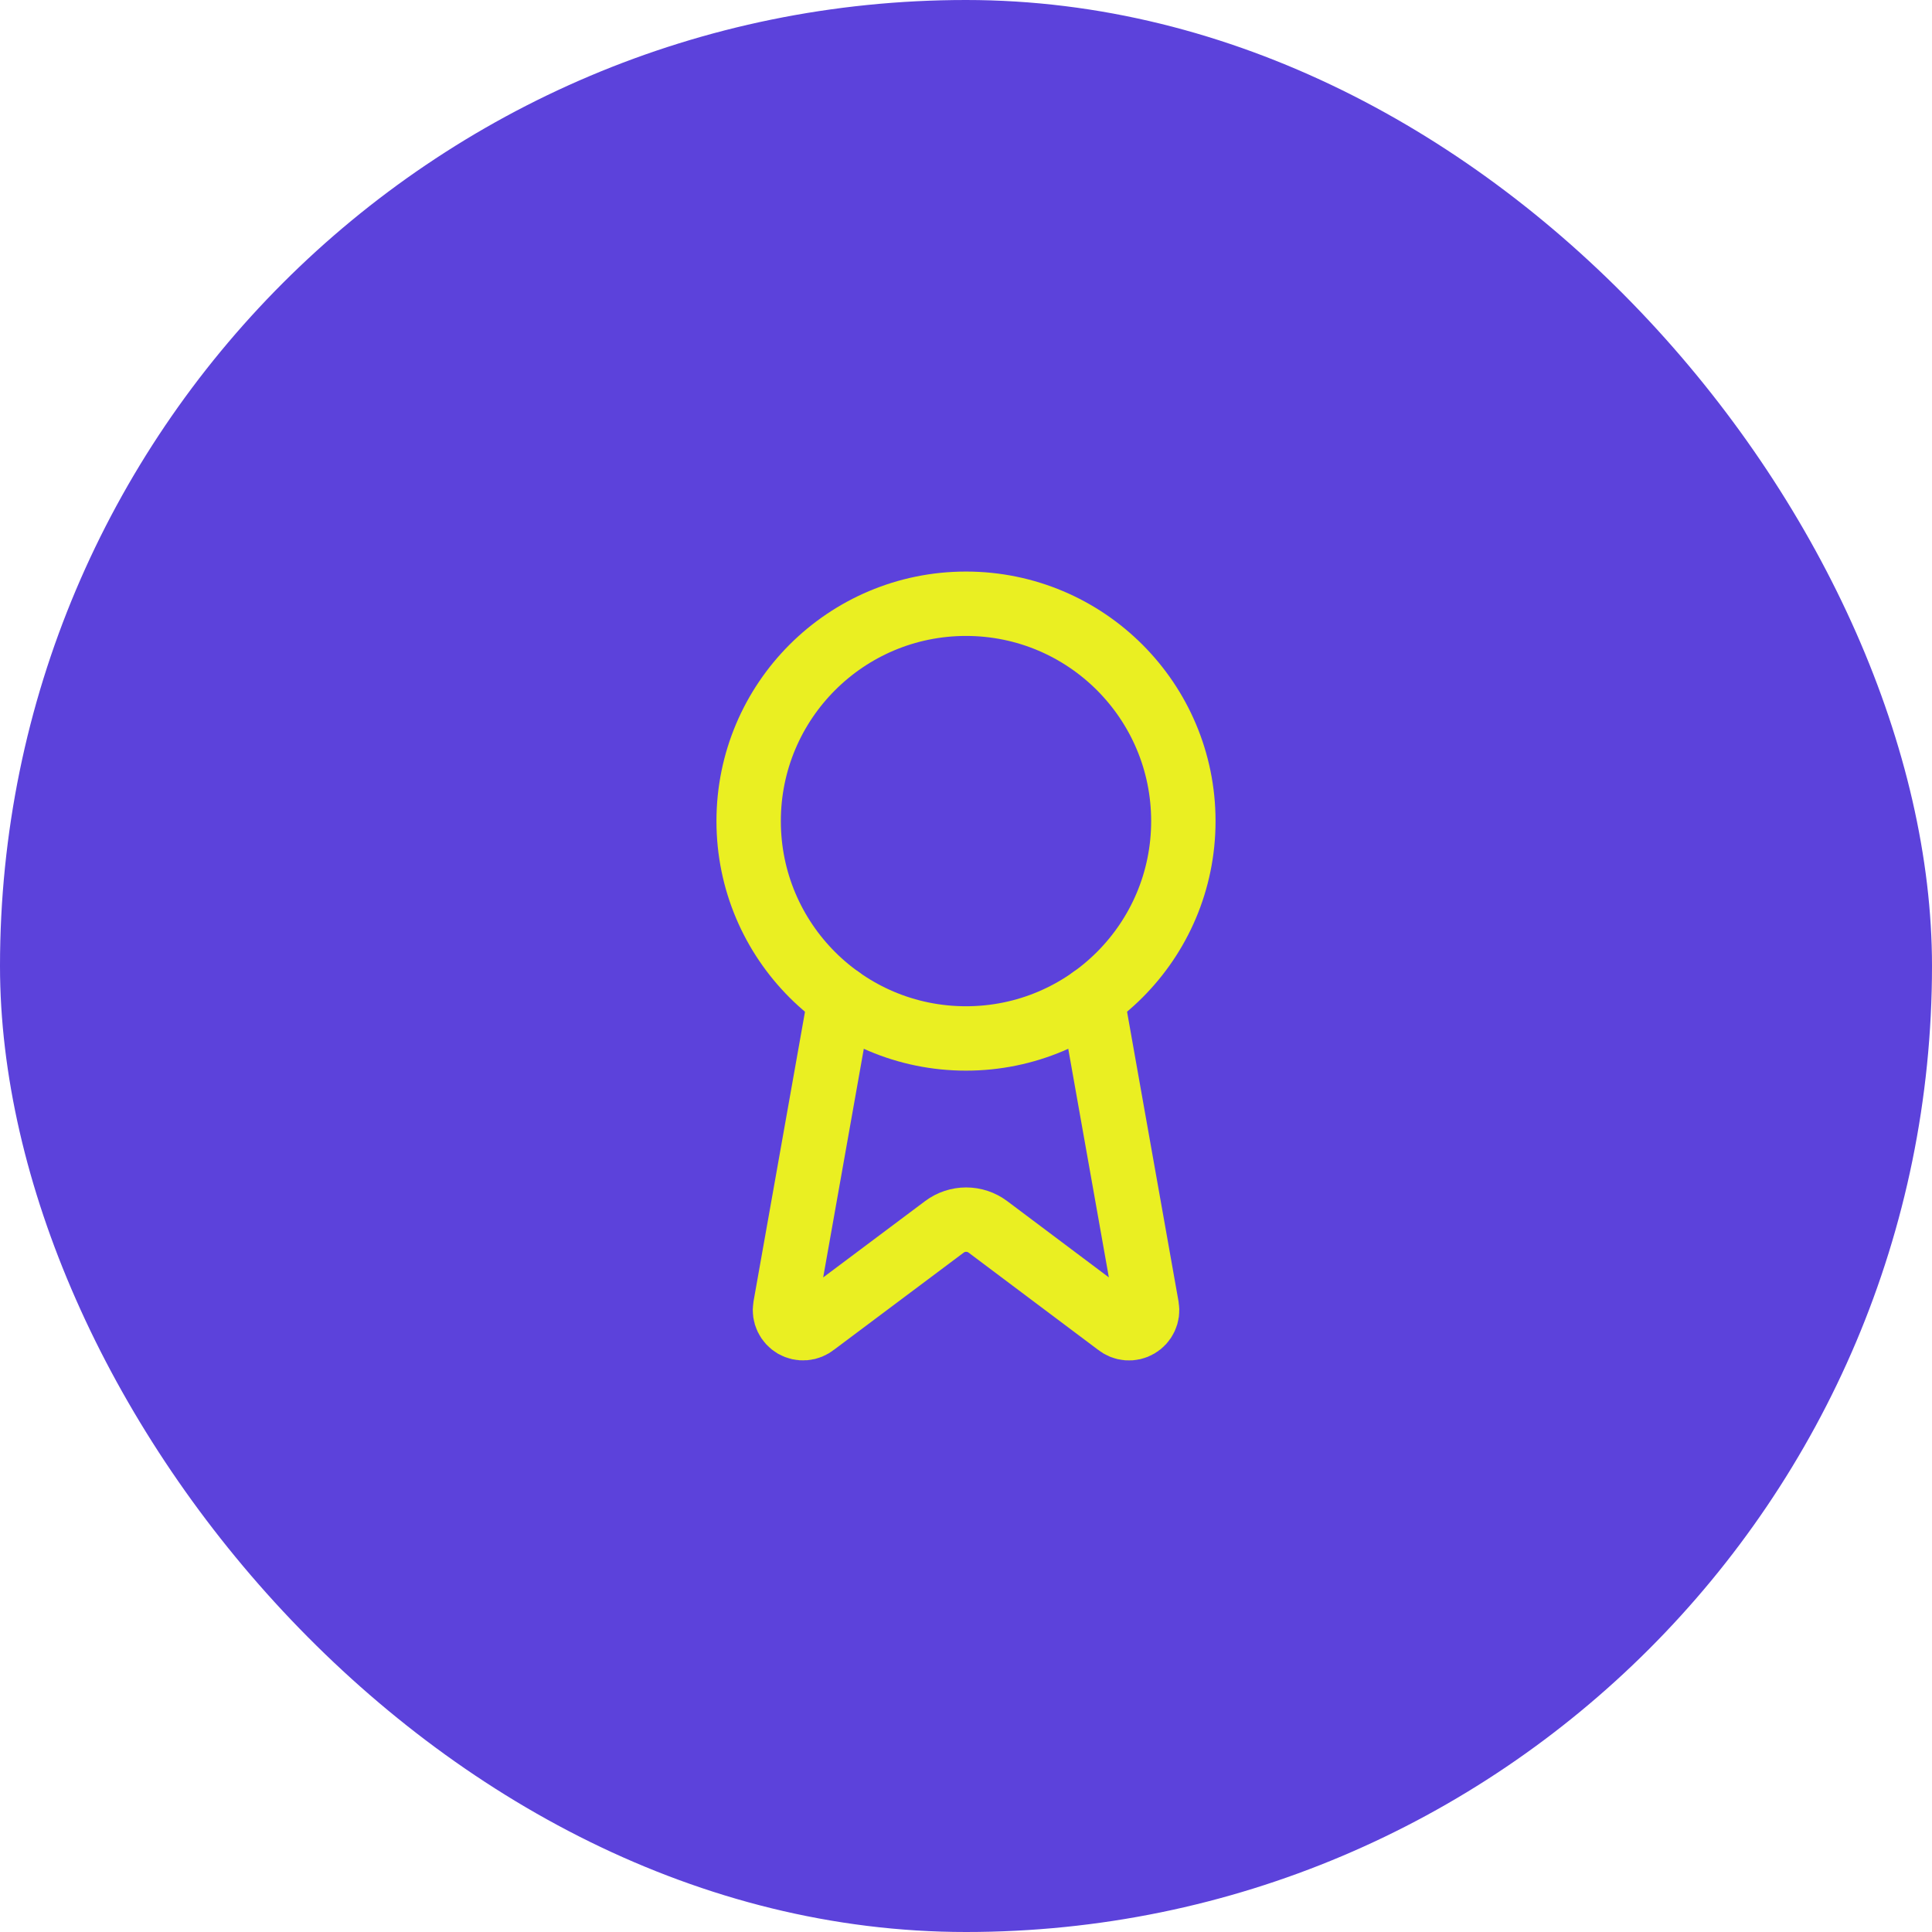
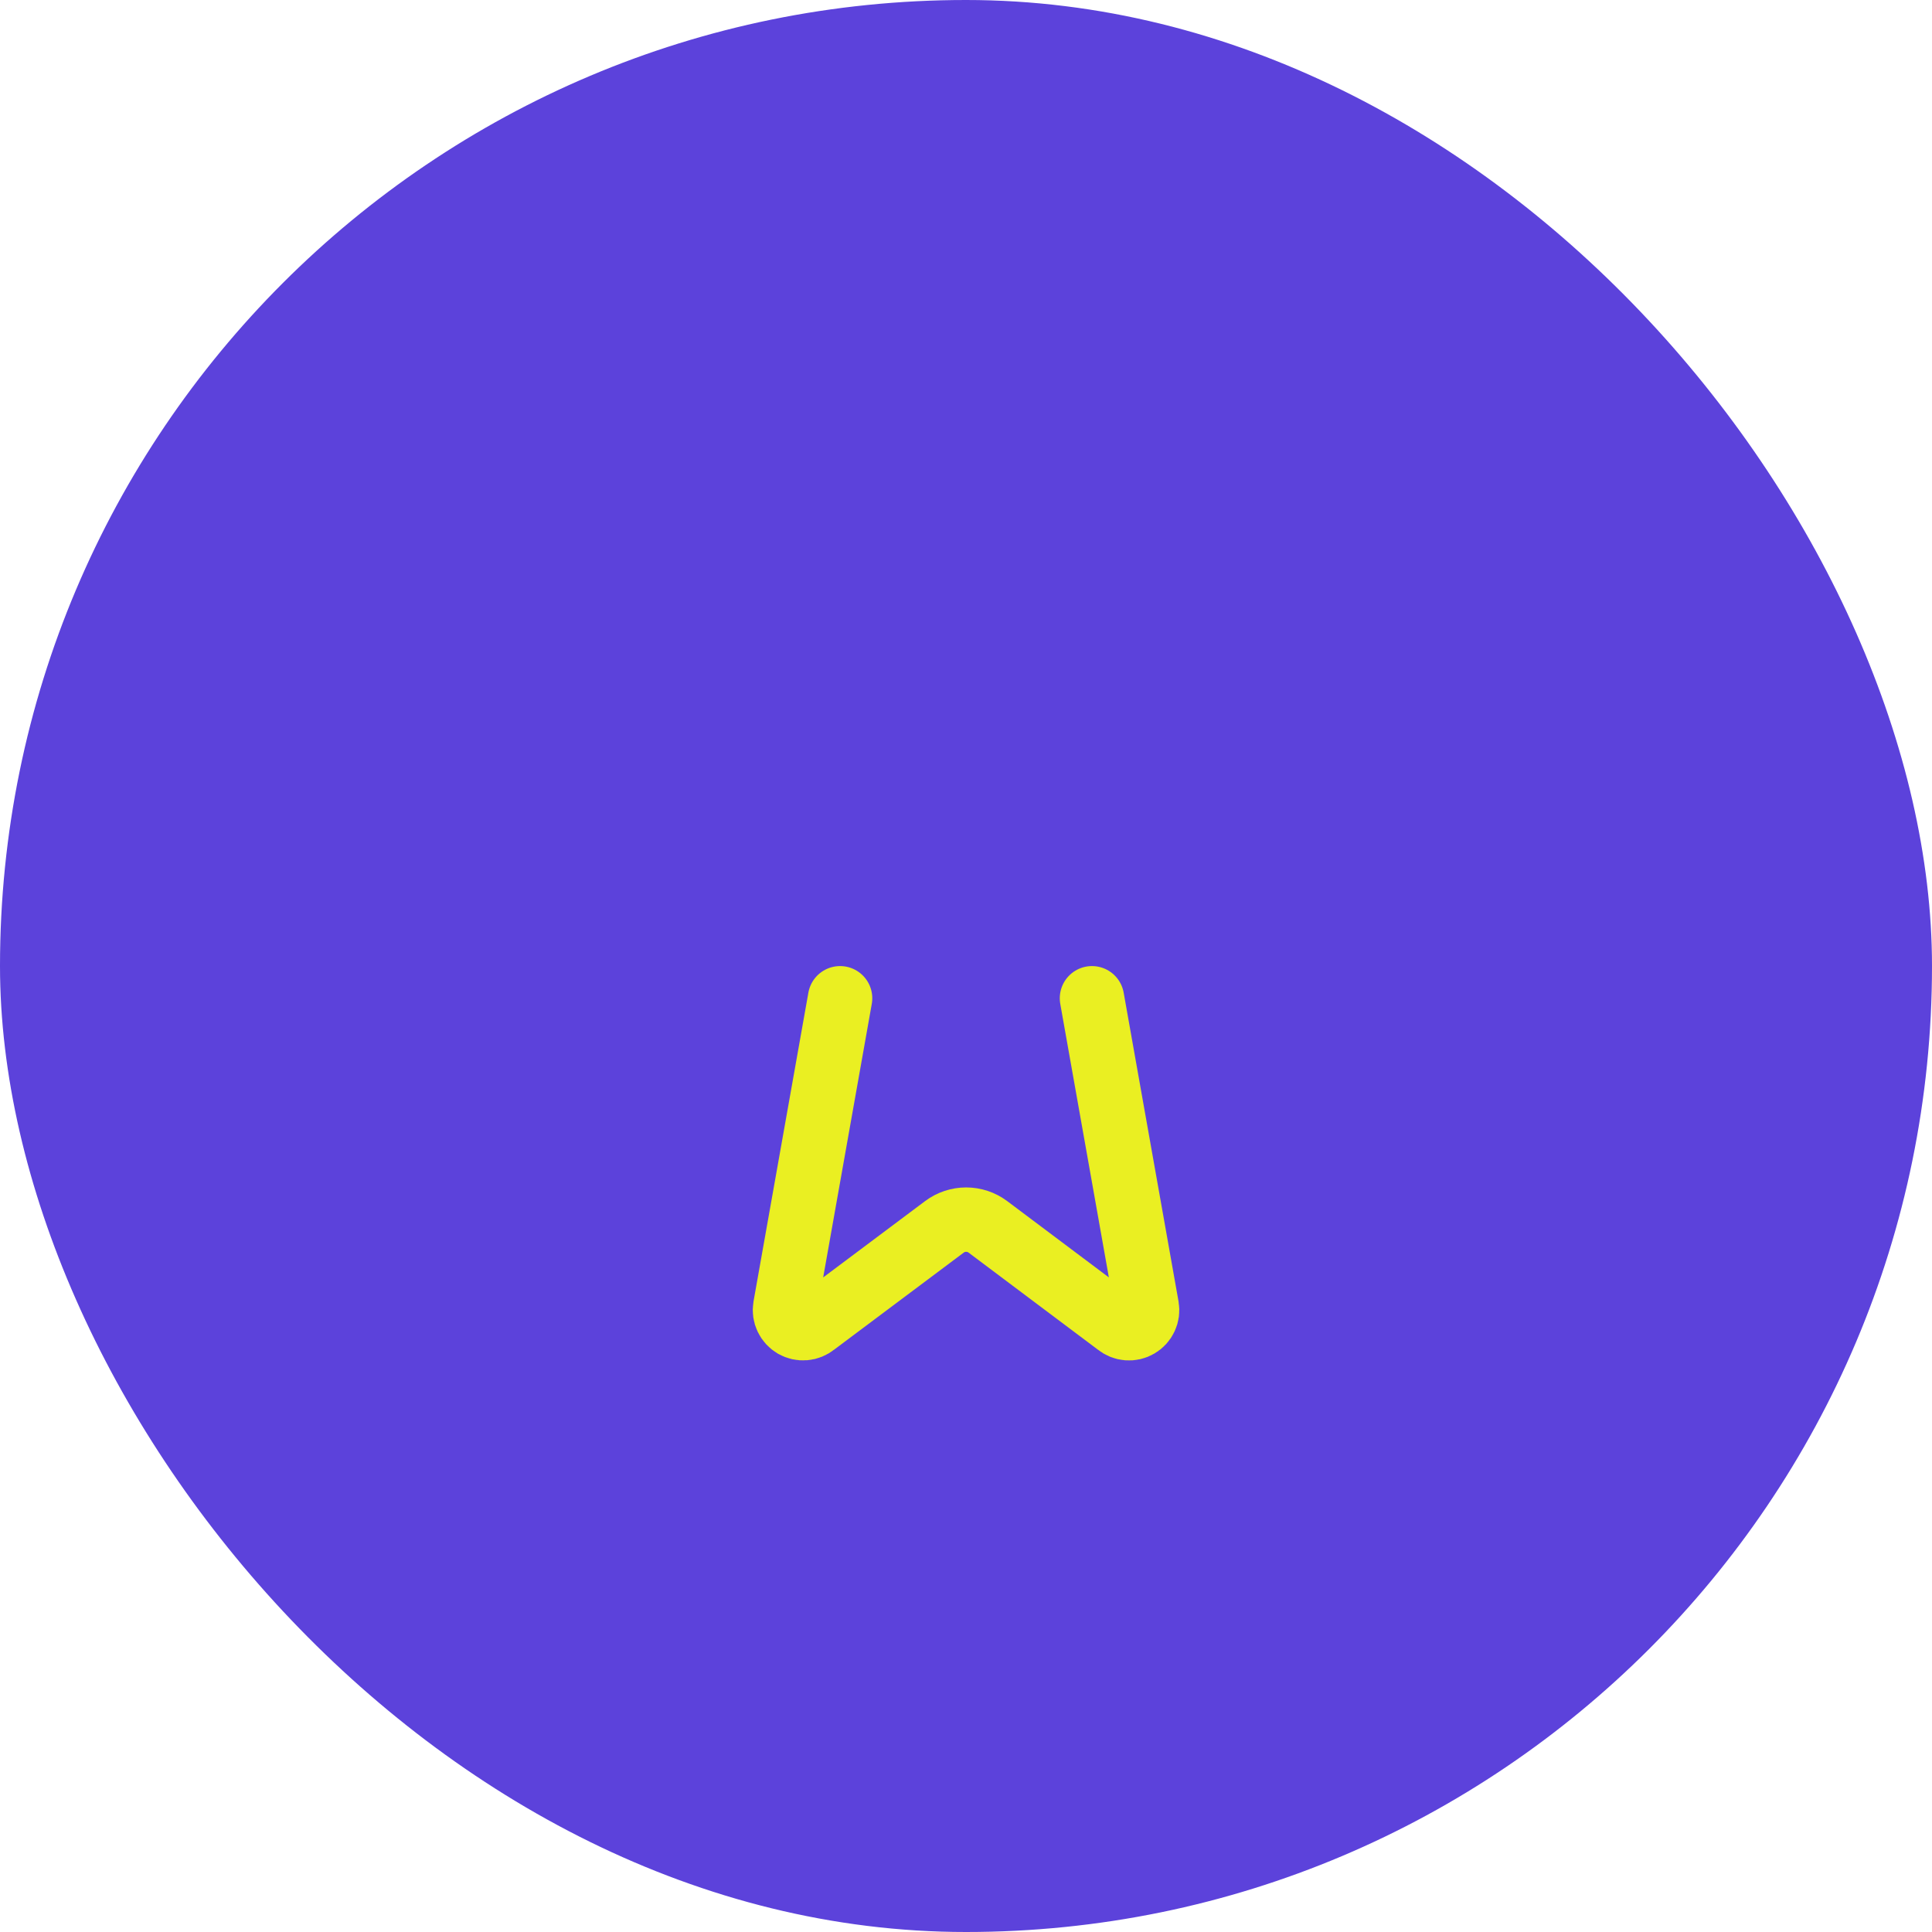
<svg xmlns="http://www.w3.org/2000/svg" width="40" height="40" viewBox="0 0 40 40" fill="none">
  <rect width="40" height="40" rx="20" fill="#5C42DB" />
  <path d="M22.608 20.668L23.744 27.062C23.757 27.138 23.747 27.215 23.714 27.284C23.682 27.353 23.629 27.411 23.563 27.449C23.497 27.488 23.421 27.505 23.344 27.499C23.268 27.493 23.196 27.463 23.137 27.415L20.452 25.4C20.322 25.303 20.165 25.251 20.003 25.251C19.841 25.251 19.684 25.303 19.554 25.4L16.865 27.414C16.805 27.462 16.733 27.492 16.657 27.498C16.581 27.504 16.505 27.487 16.439 27.449C16.373 27.41 16.32 27.353 16.288 27.284C16.255 27.215 16.244 27.138 16.257 27.062L17.393 20.668" stroke="#EAEF22" stroke-width="1.333" stroke-linecap="round" stroke-linejoin="round" />
-   <path d="M20 21.5C22.485 21.5 24.5 19.485 24.5 17C24.5 14.515 22.485 12.5 20 12.5C17.515 12.5 15.5 14.515 15.5 17C15.5 19.485 17.515 21.5 20 21.5Z" stroke="#EAEF22" stroke-width="1.333" stroke-linecap="round" stroke-linejoin="round" />
</svg>